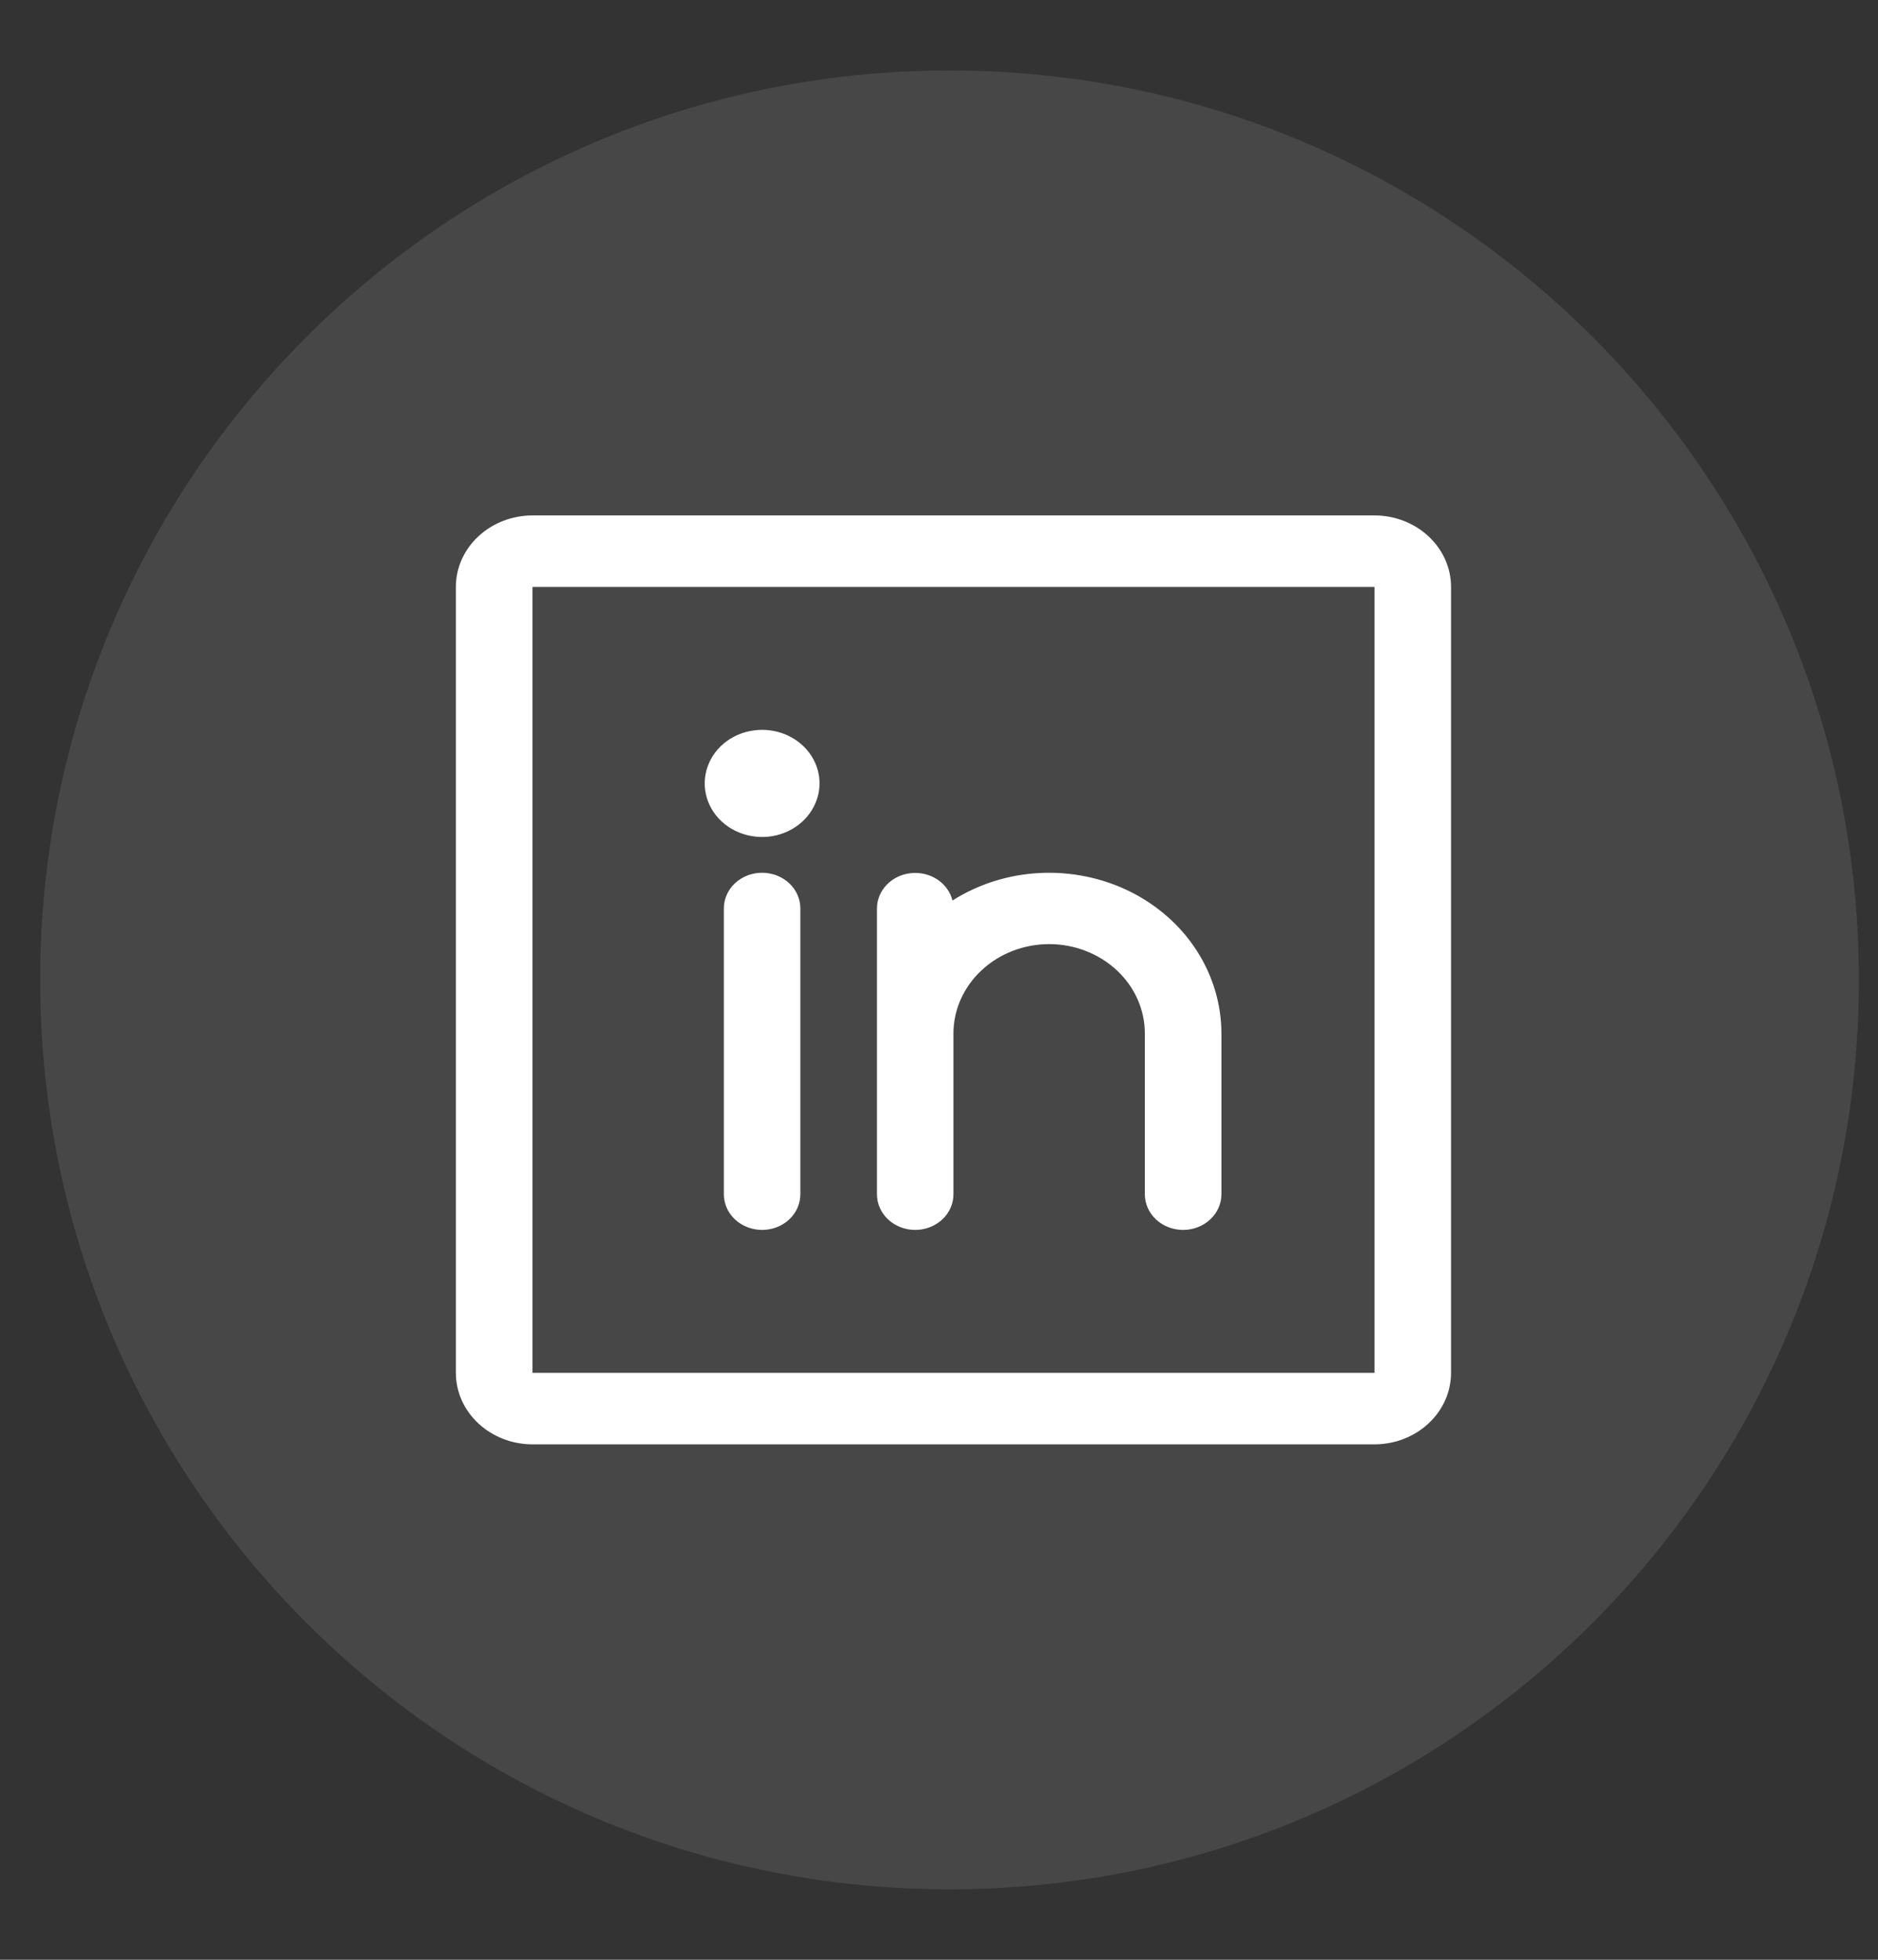
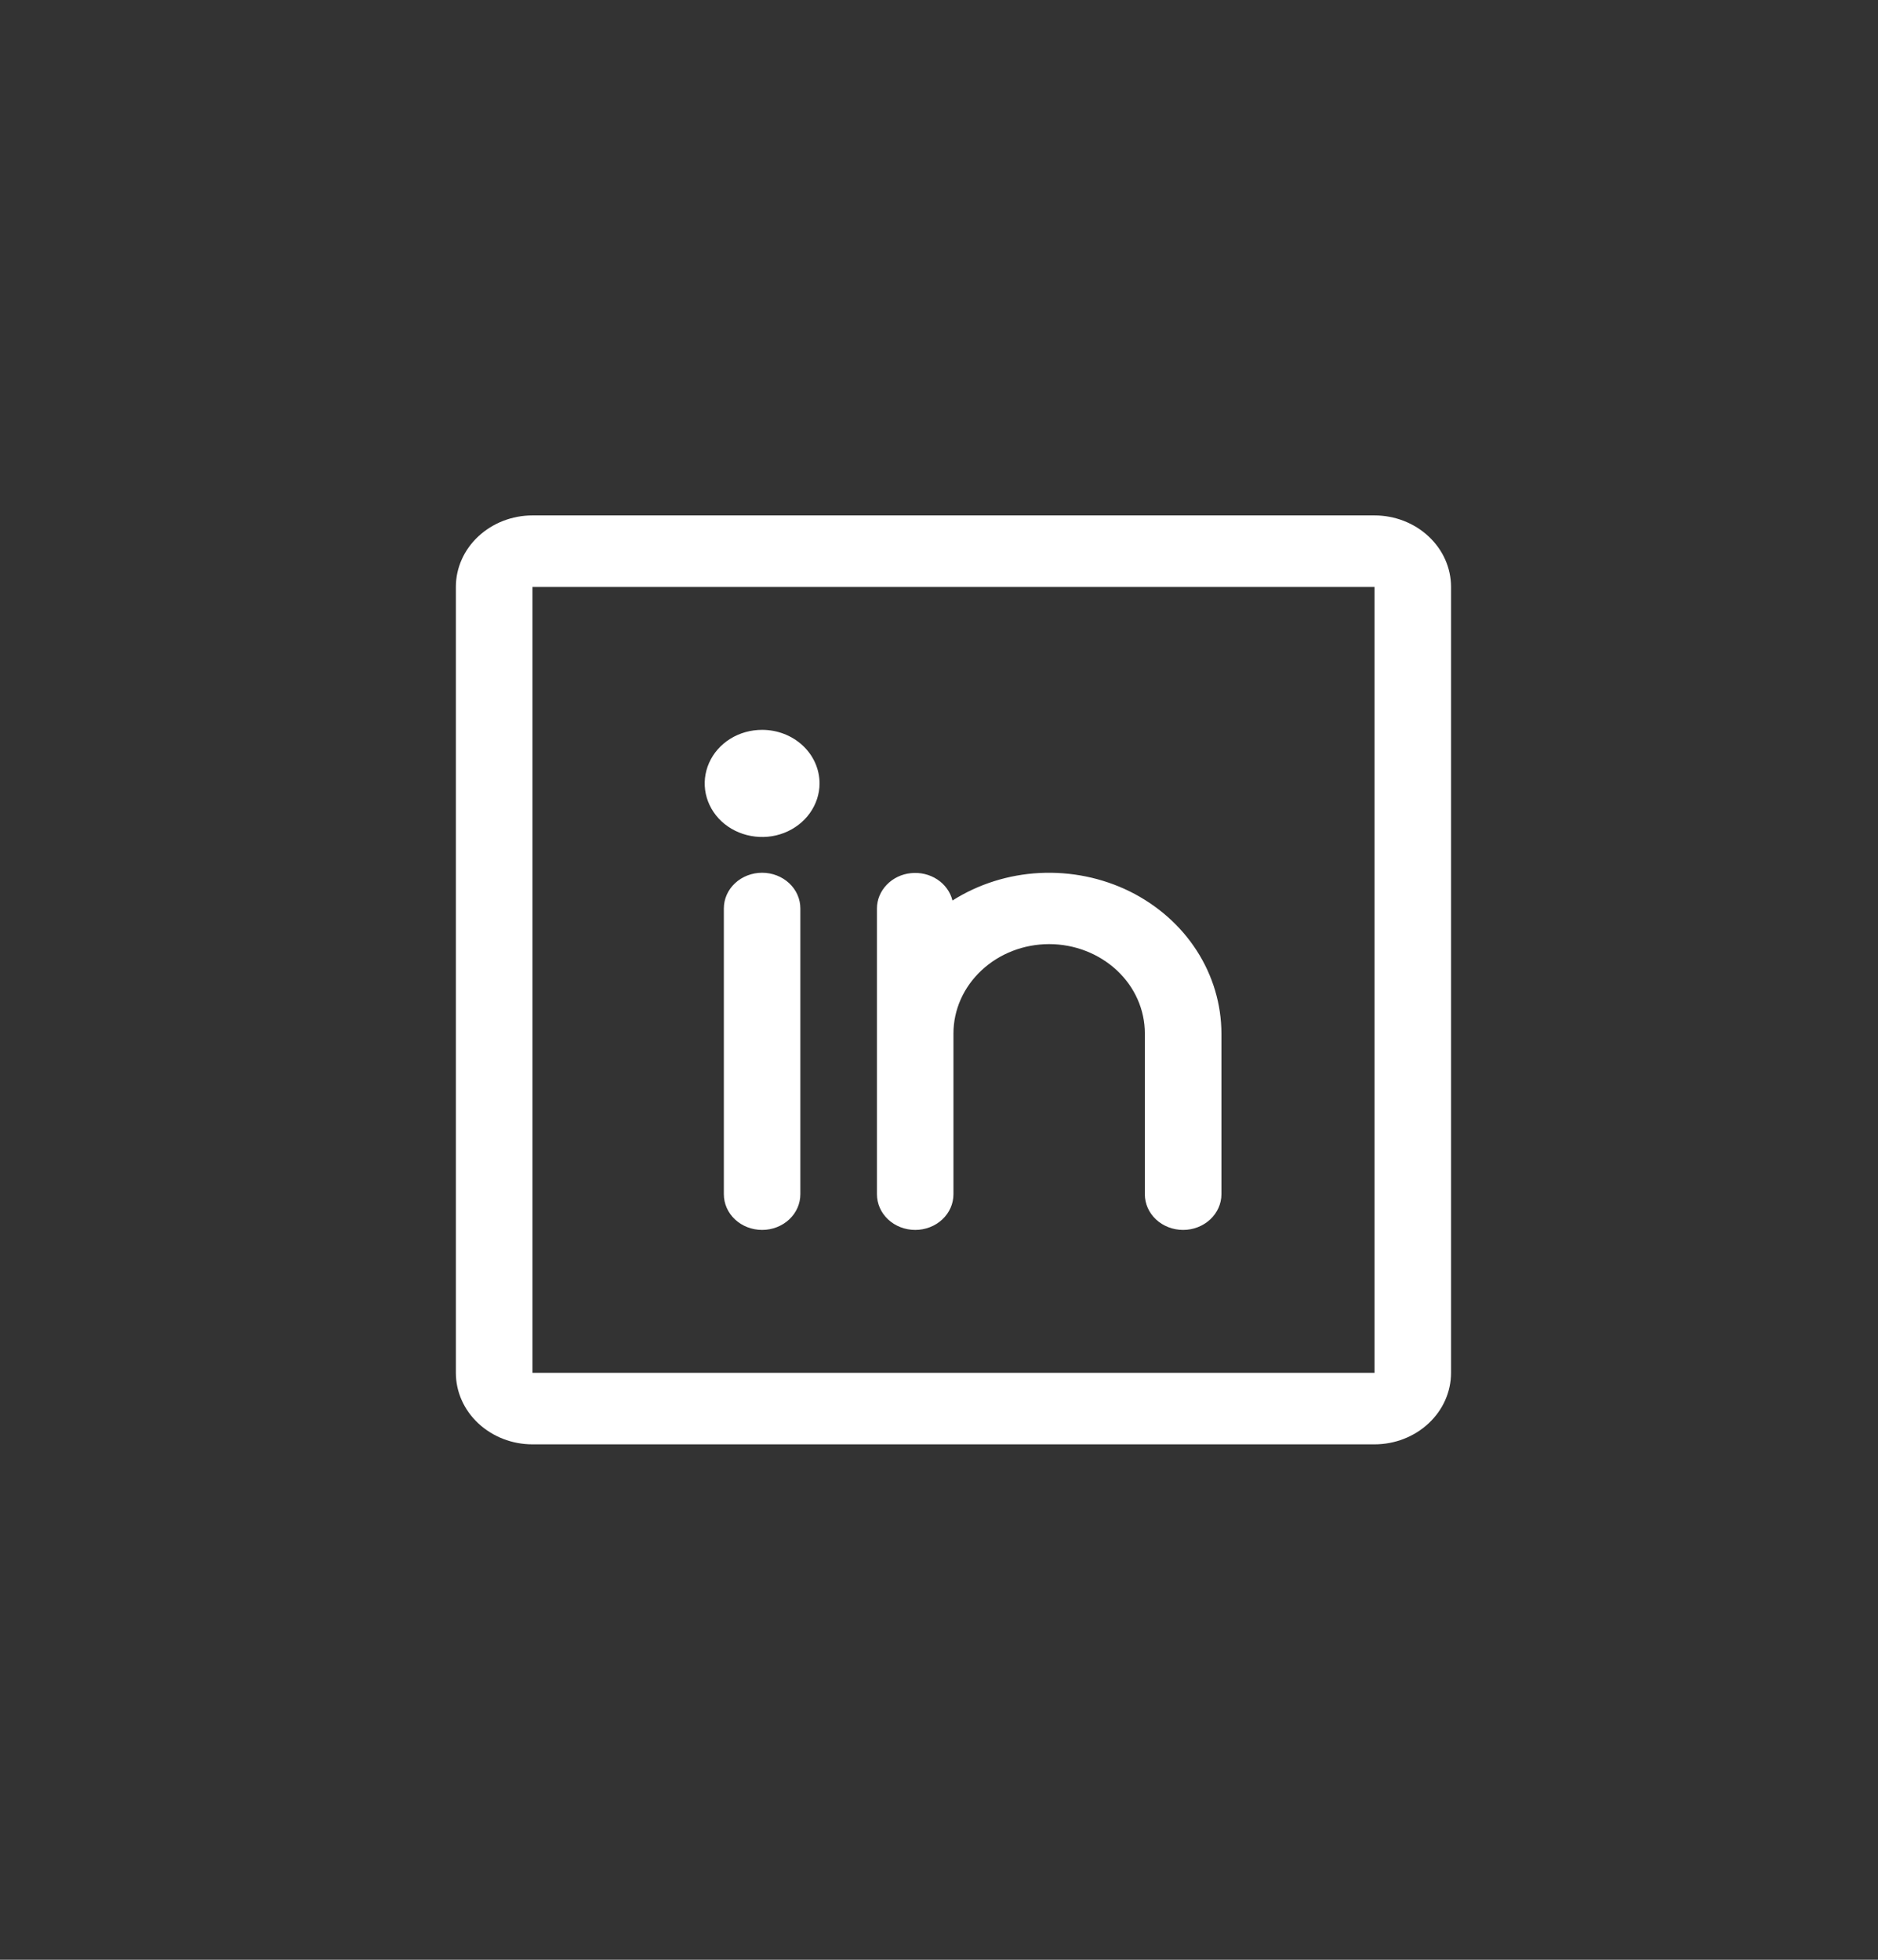
<svg xmlns="http://www.w3.org/2000/svg" width="23" height="24" viewBox="0 0 23 24" fill="none">
  <rect x="0" y="0" width="23" height="24" fill="#333333" stroke="none" />
-   <path opacity="0.1" fill-rule="evenodd" clip-rule="evenodd" d="M0.492 12C0.492 5.85 5.478 0.863 11.629 0.863C17.78 0.863 22.766 5.85 22.766 12C22.766 18.151 17.78 23.137 11.629 23.137C5.478 23.137 0.492 18.151 0.492 12Z" fill="white" />
  <path d="M16.834 6.312H6.521C6.272 6.312 6.034 6.405 5.858 6.569C5.682 6.733 5.583 6.955 5.583 7.188V16.812C5.583 17.045 5.682 17.267 5.858 17.431C6.034 17.595 6.272 17.688 6.521 17.688H16.834C17.082 17.688 17.321 17.595 17.496 17.431C17.672 17.267 17.771 17.045 17.771 16.812V7.188C17.771 6.955 17.672 6.733 17.496 6.569C17.321 6.405 17.082 6.312 16.834 6.312ZM16.834 16.812H6.521V7.188H16.834V16.812ZM9.802 11.125V14.625C9.802 14.741 9.753 14.852 9.665 14.934C9.577 15.016 9.458 15.062 9.334 15.062C9.209 15.062 9.09 15.016 9.002 14.934C8.914 14.852 8.865 14.741 8.865 14.625V11.125C8.865 11.009 8.914 10.898 9.002 10.816C9.09 10.734 9.209 10.688 9.334 10.688C9.458 10.688 9.577 10.734 9.665 10.816C9.753 10.898 9.802 11.009 9.802 11.125ZM14.959 12.656V14.625C14.959 14.741 14.909 14.852 14.821 14.934C14.733 15.016 14.614 15.062 14.49 15.062C14.365 15.062 14.246 15.016 14.158 14.934C14.07 14.852 14.021 14.741 14.021 14.625V12.656C14.021 12.366 13.898 12.088 13.678 11.883C13.458 11.678 13.16 11.562 12.849 11.562C12.538 11.562 12.24 11.678 12.021 11.883C11.801 12.088 11.677 12.366 11.677 12.656V14.625C11.677 14.741 11.628 14.852 11.54 14.934C11.452 15.016 11.333 15.062 11.209 15.062C11.084 15.062 10.965 15.016 10.877 14.934C10.789 14.852 10.74 14.741 10.74 14.625V11.125C10.74 11.018 10.783 10.915 10.86 10.835C10.937 10.755 11.042 10.704 11.156 10.693C11.27 10.681 11.385 10.708 11.479 10.77C11.573 10.832 11.639 10.923 11.665 11.028C11.982 10.827 12.352 10.71 12.734 10.691C13.117 10.672 13.498 10.75 13.837 10.917C14.175 11.085 14.459 11.335 14.656 11.641C14.854 11.948 14.958 12.299 14.959 12.656ZM10.037 9.594C10.037 9.724 9.995 9.85 9.918 9.958C9.841 10.066 9.731 10.15 9.603 10.2C9.474 10.25 9.333 10.263 9.196 10.237C9.06 10.212 8.935 10.15 8.836 10.058C8.738 9.966 8.671 9.849 8.644 9.722C8.617 9.594 8.631 9.463 8.684 9.343C8.737 9.223 8.827 9.12 8.943 9.048C9.058 8.976 9.194 8.938 9.334 8.938C9.52 8.938 9.699 9.007 9.831 9.13C9.963 9.253 10.037 9.42 10.037 9.594Z" fill="white" />
</svg>